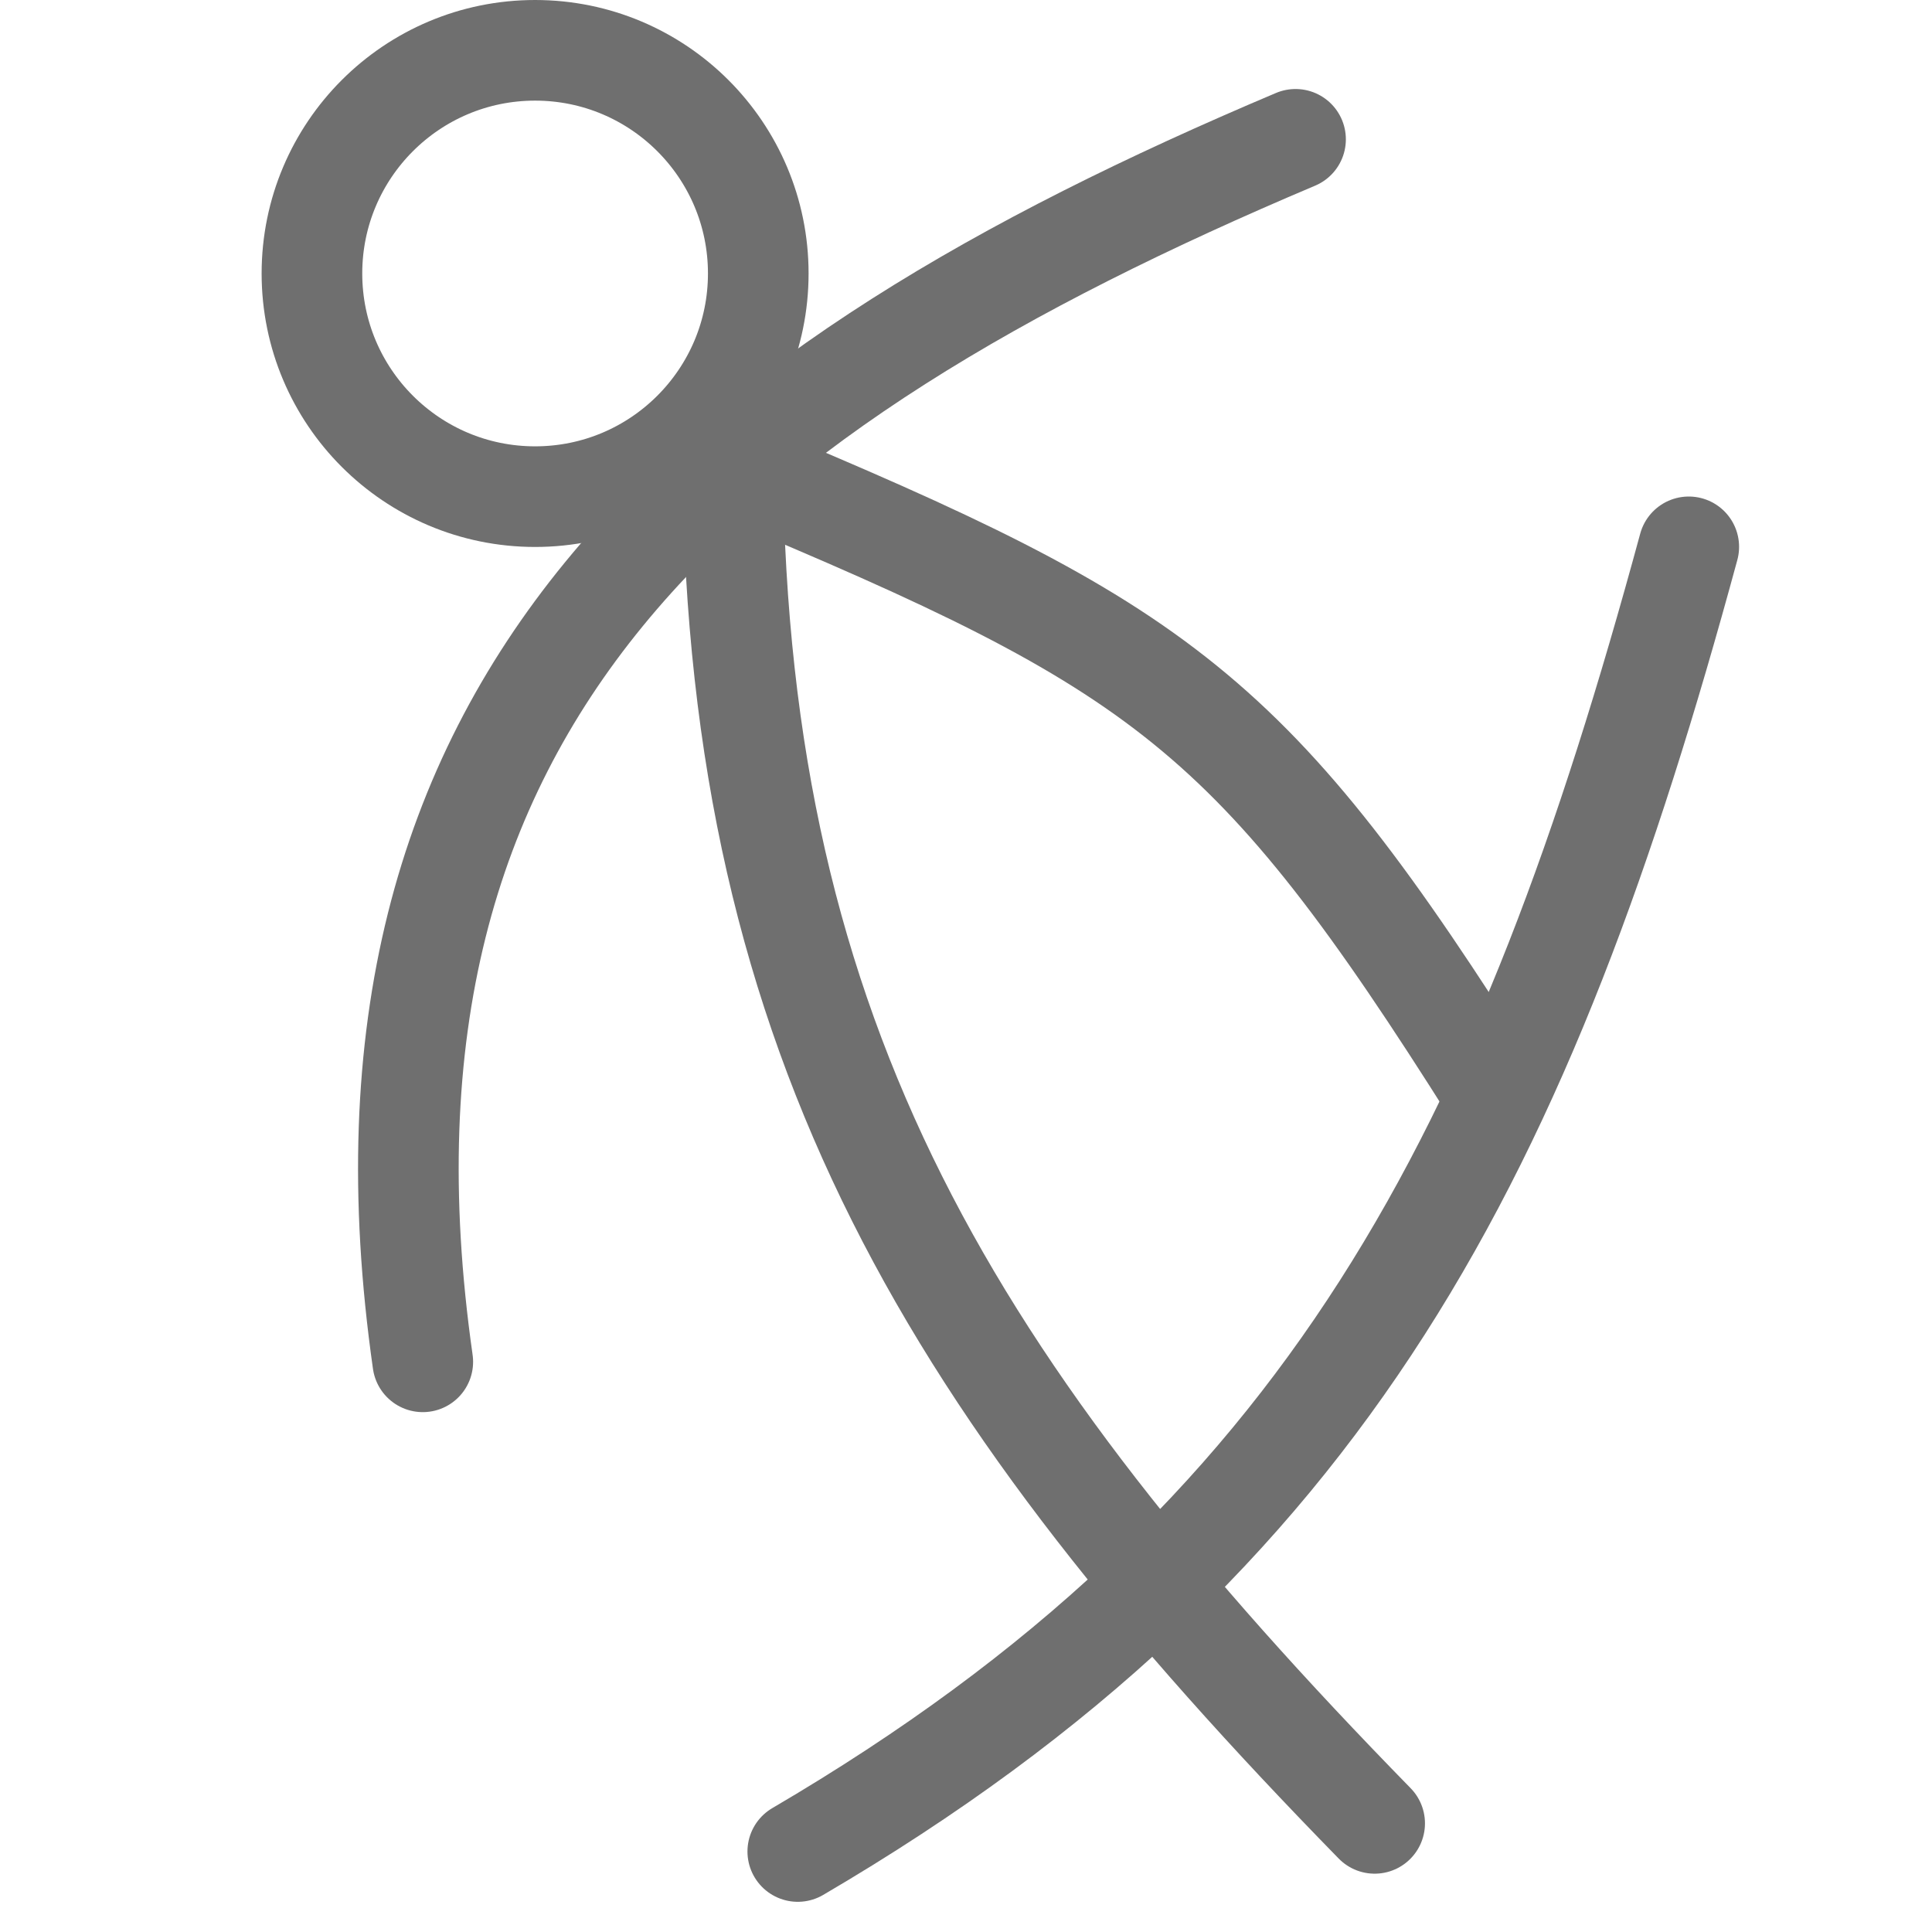
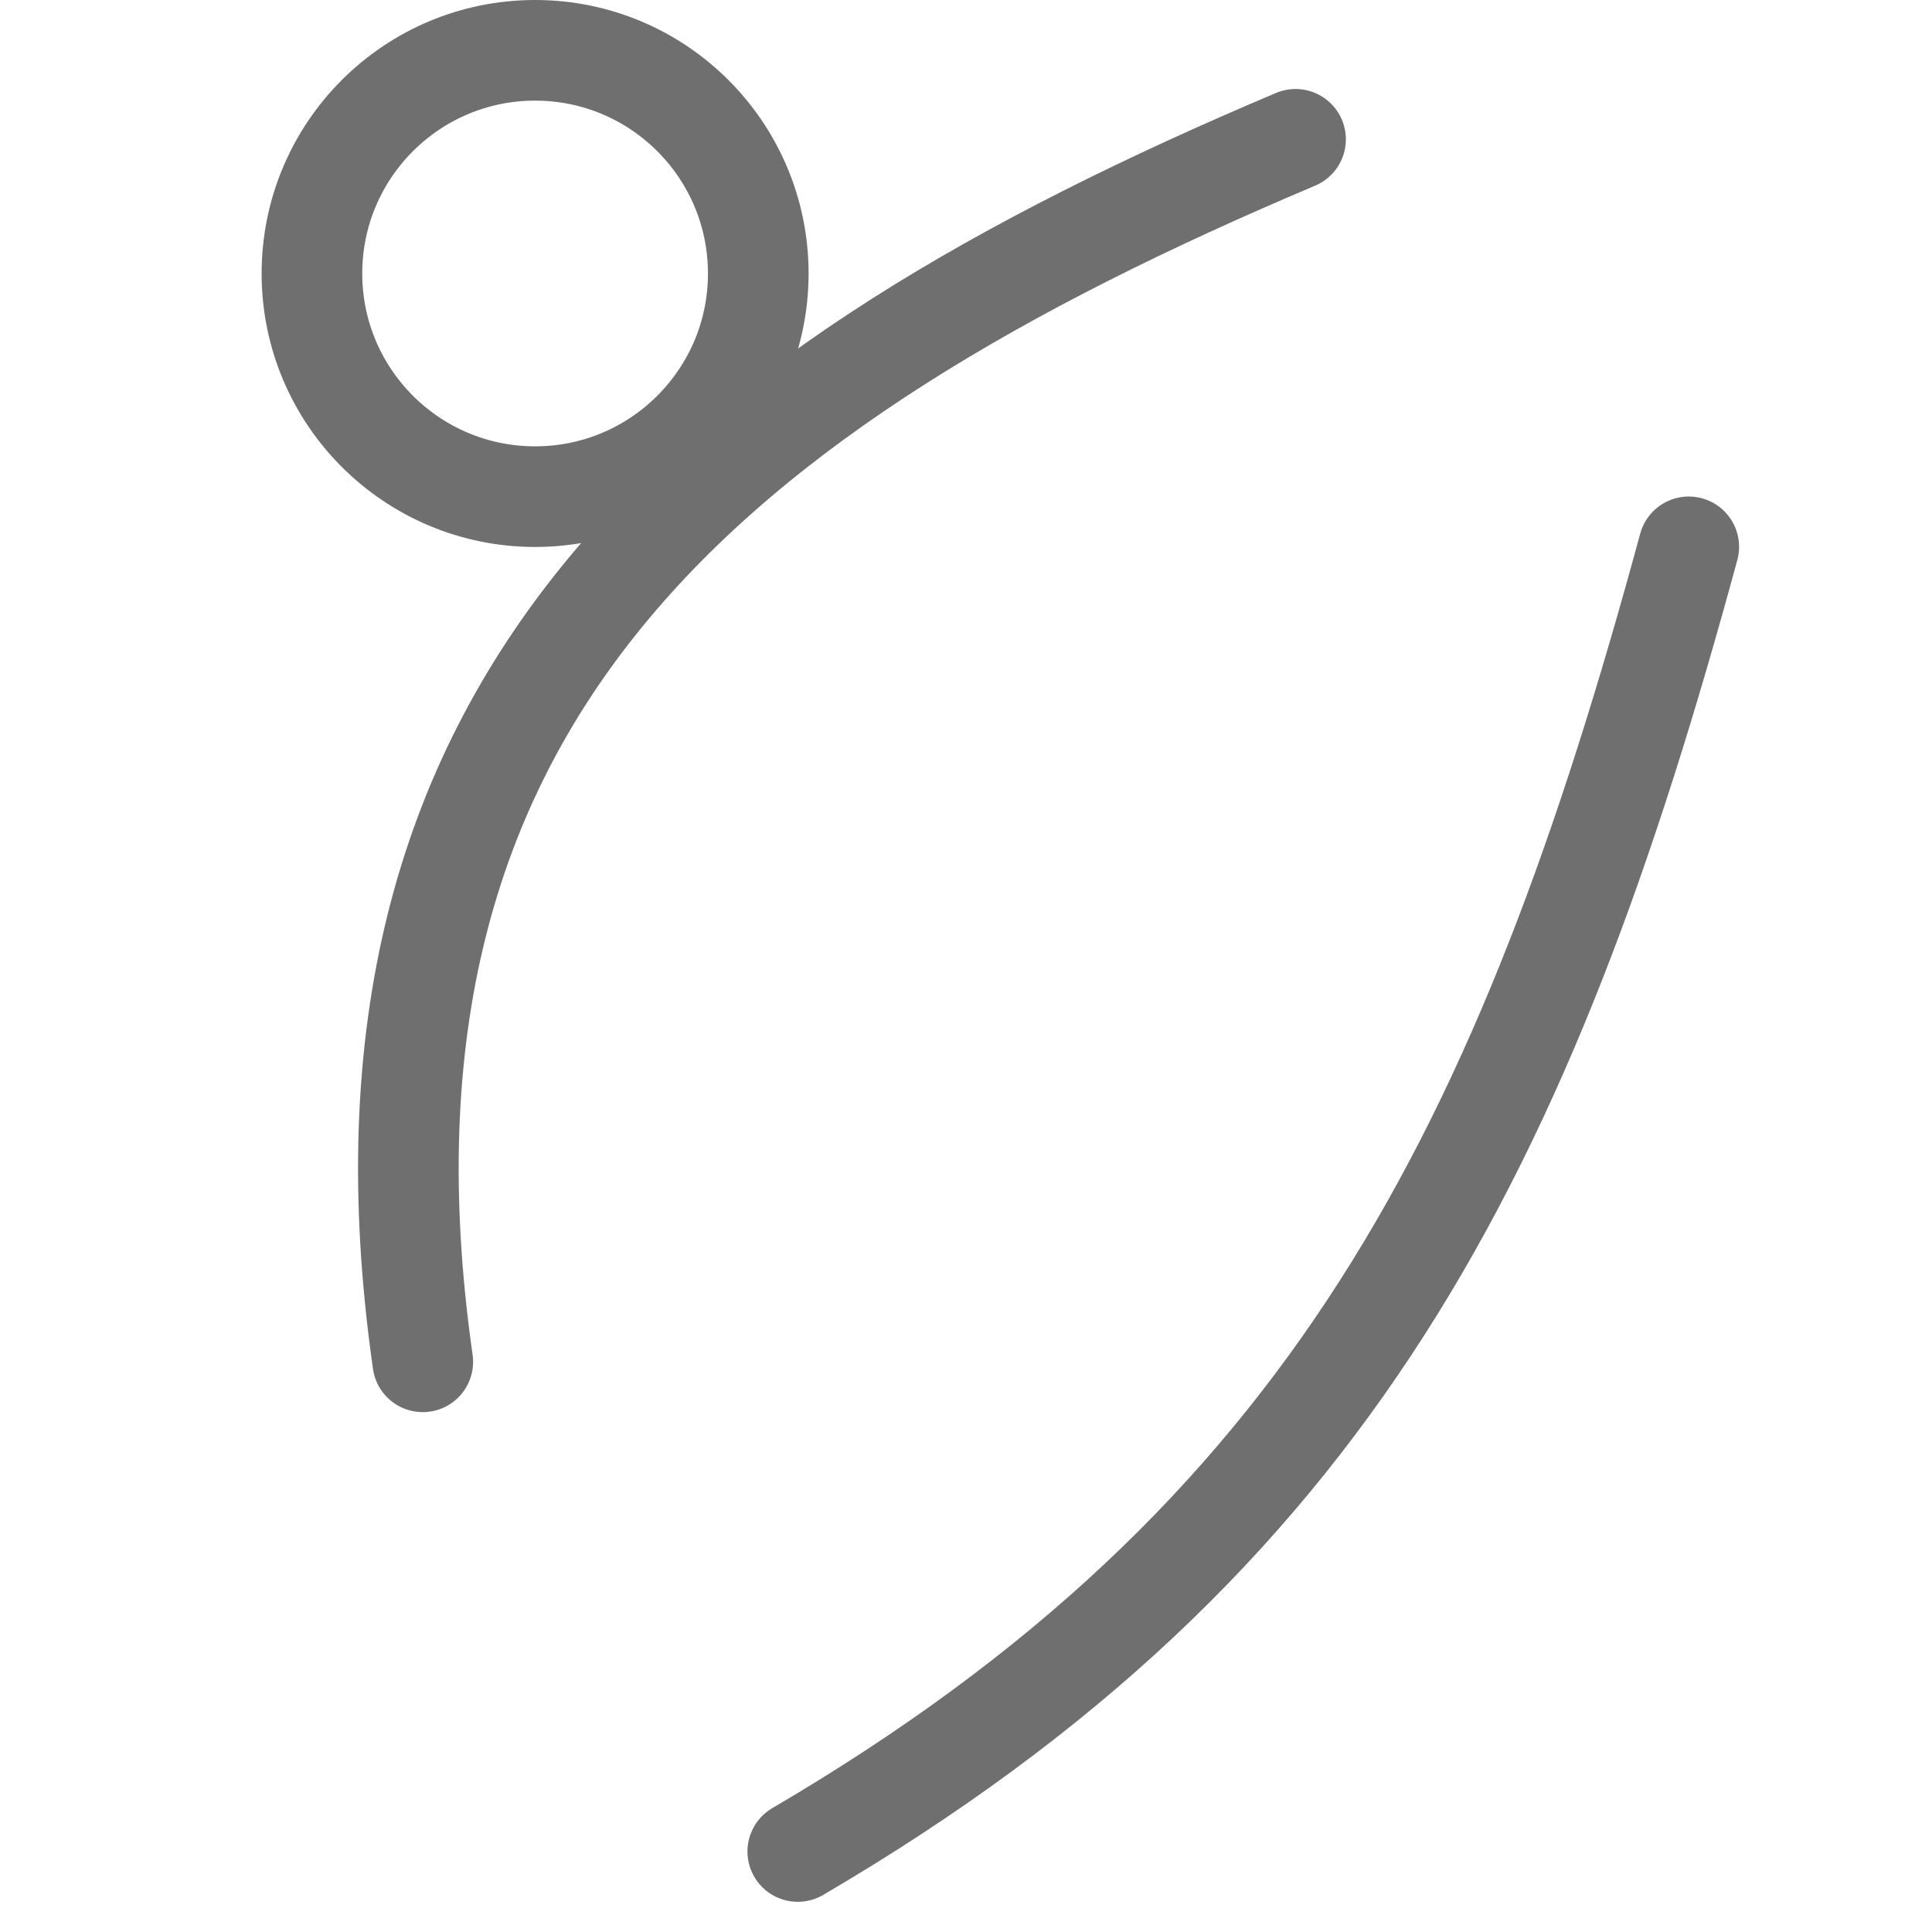
<svg xmlns="http://www.w3.org/2000/svg" width="96px" height="96px" viewBox="0 0 96 96" version="1.1">
  <title>96x96</title>
  <g id="96x96" stroke="none" stroke-width="1" fill="none" fill-rule="evenodd">
    <path d="M21.008,67.668 C16.301,34.656 35.243,19.234 64.375,6.923" id="Path-5" stroke="#6F6F6F" stroke-width="5" stroke-linecap="round" />
-     <path d="M36.604,23.344 C57.822,32.195 62.223,35.268 74.242,54.345" id="Path-7" stroke="#6F6F6F" stroke-width="5" stroke-linecap="round" />
    <path d="M83.914,27.172 C75.778,57.111 66.174,76.457 39.641,92" id="Path-8" stroke="#6F6F6F" stroke-width="5" stroke-linecap="round" />
-     <path d="M36.402,23.249 C36.722,51.821 47.245,69.052 68.306,90.602" id="Path-9" stroke="#6F6F6F" stroke-width="5" stroke-linecap="round" />
    <circle id="Oval" stroke="#6F6F6F" stroke-width="5" cx="26.589" cy="13.589" r="11.089" />
  </g>
</svg>